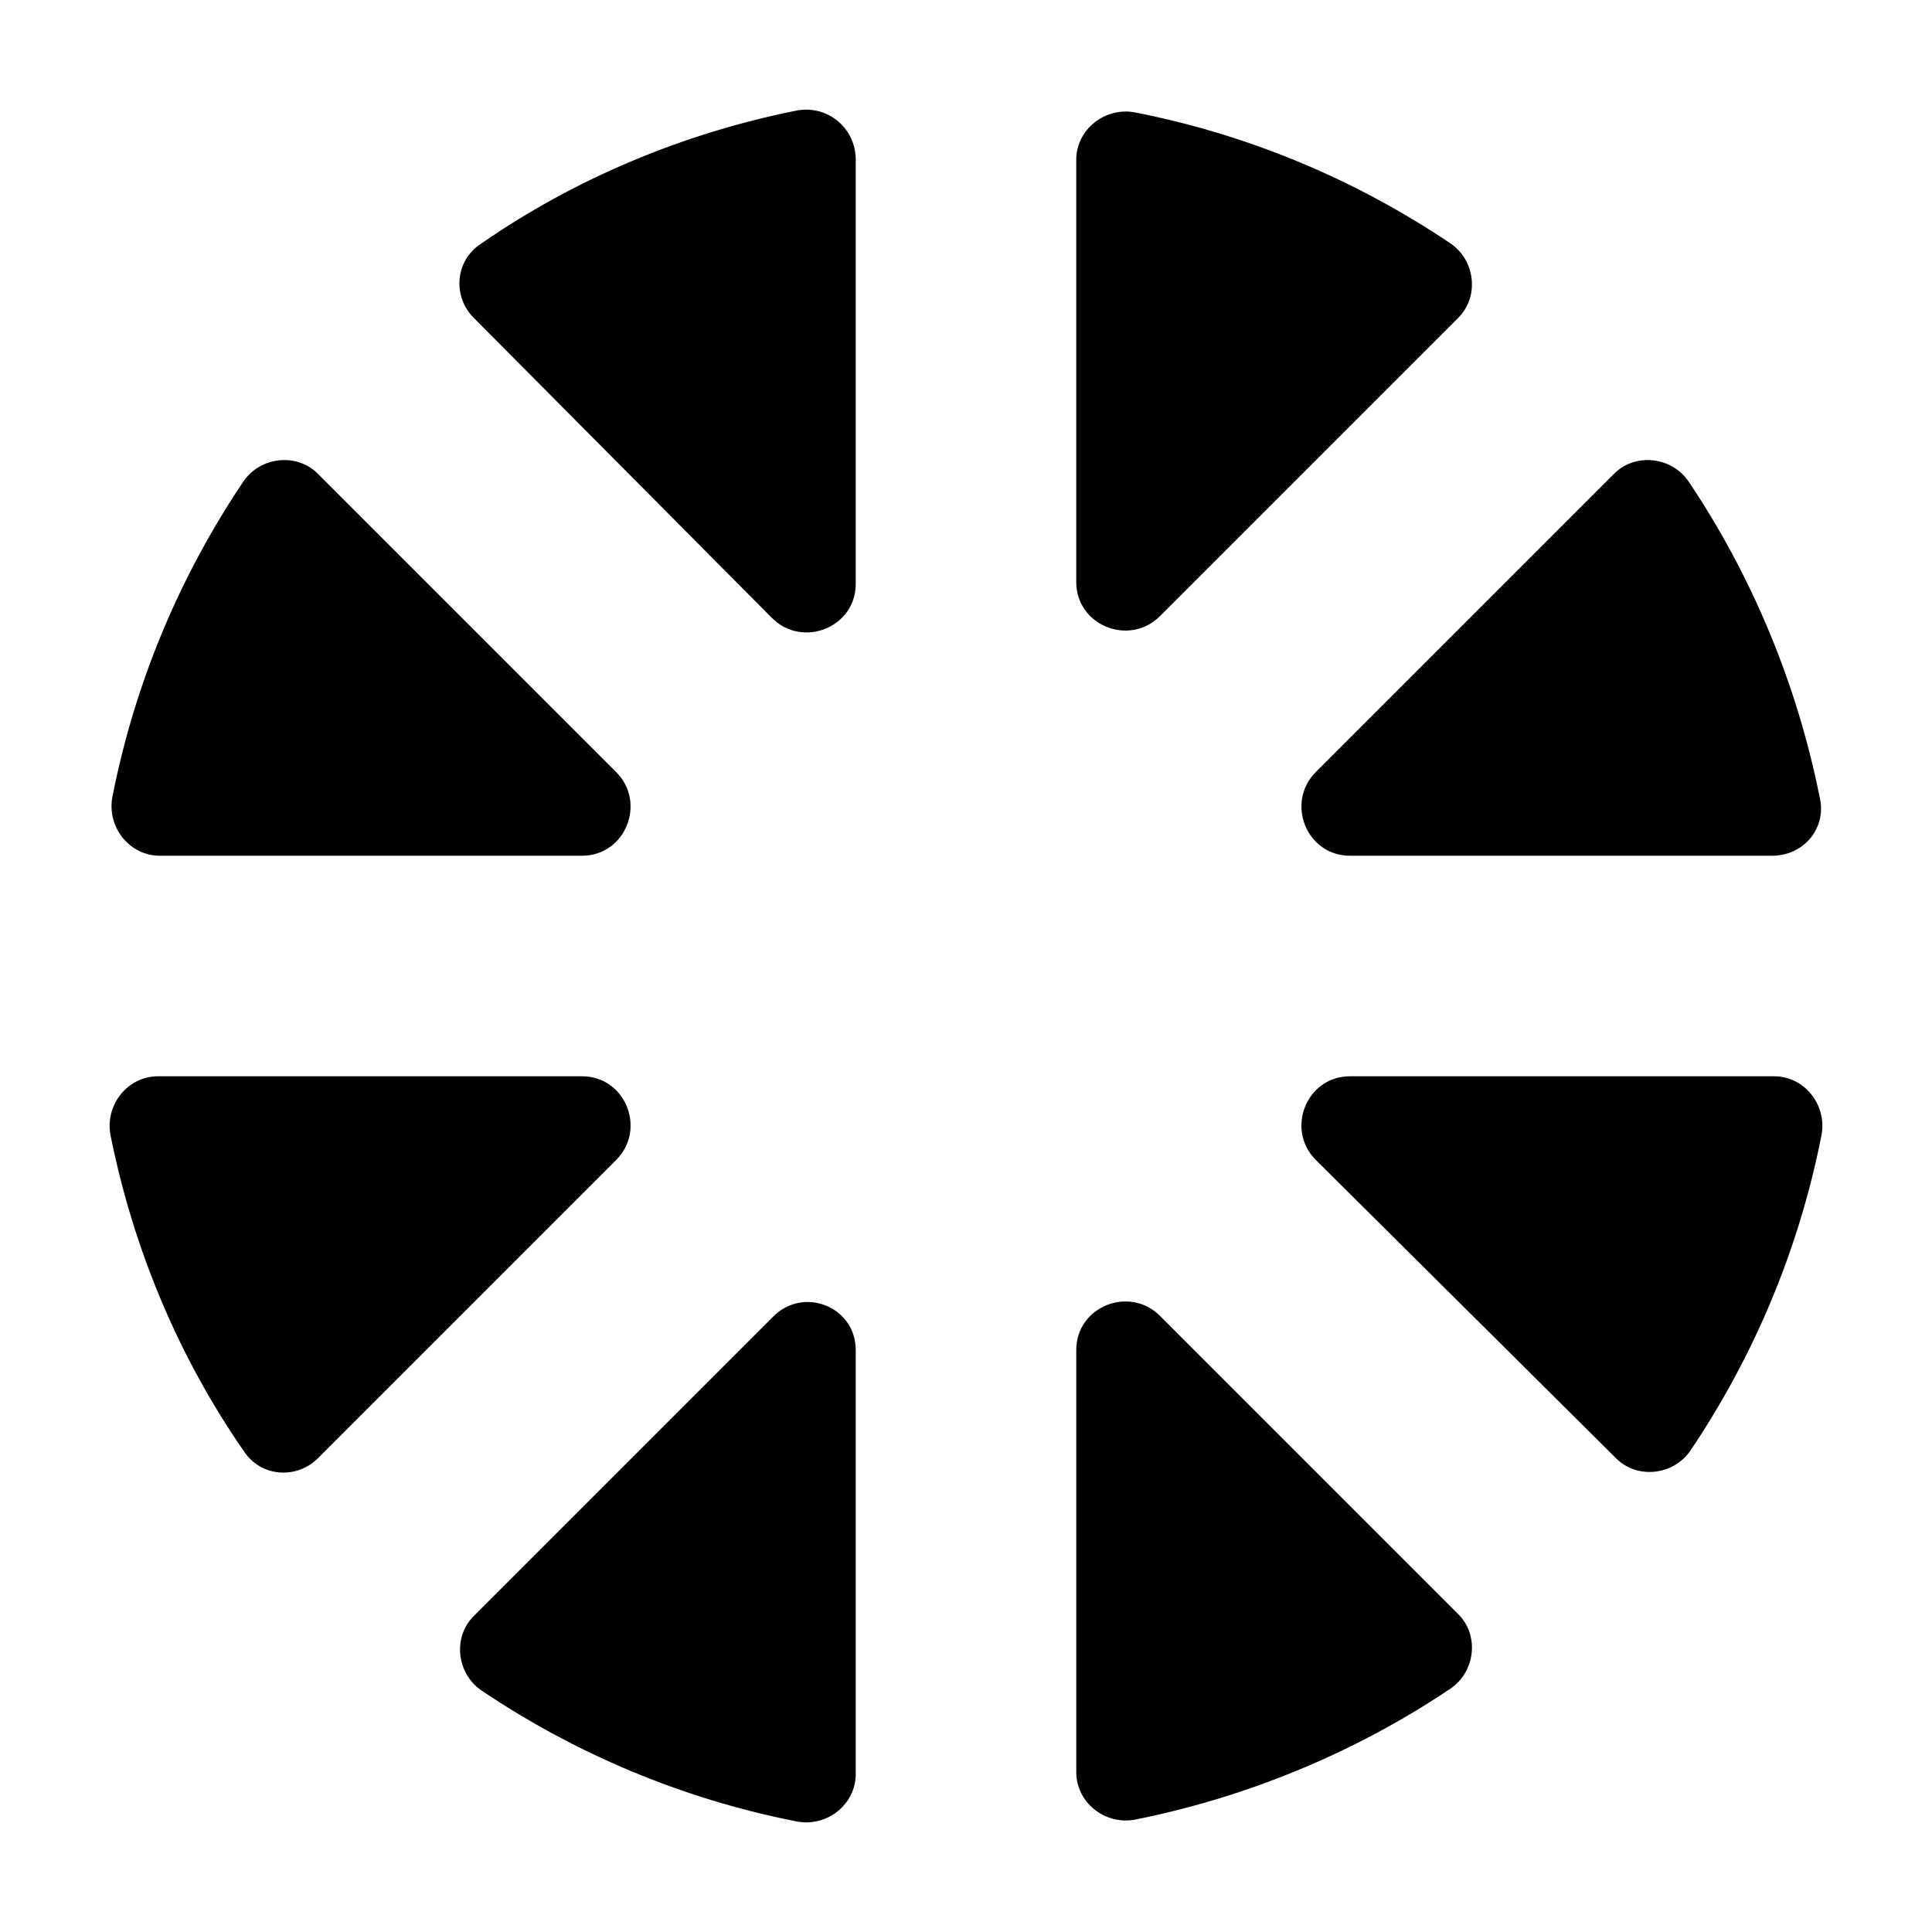
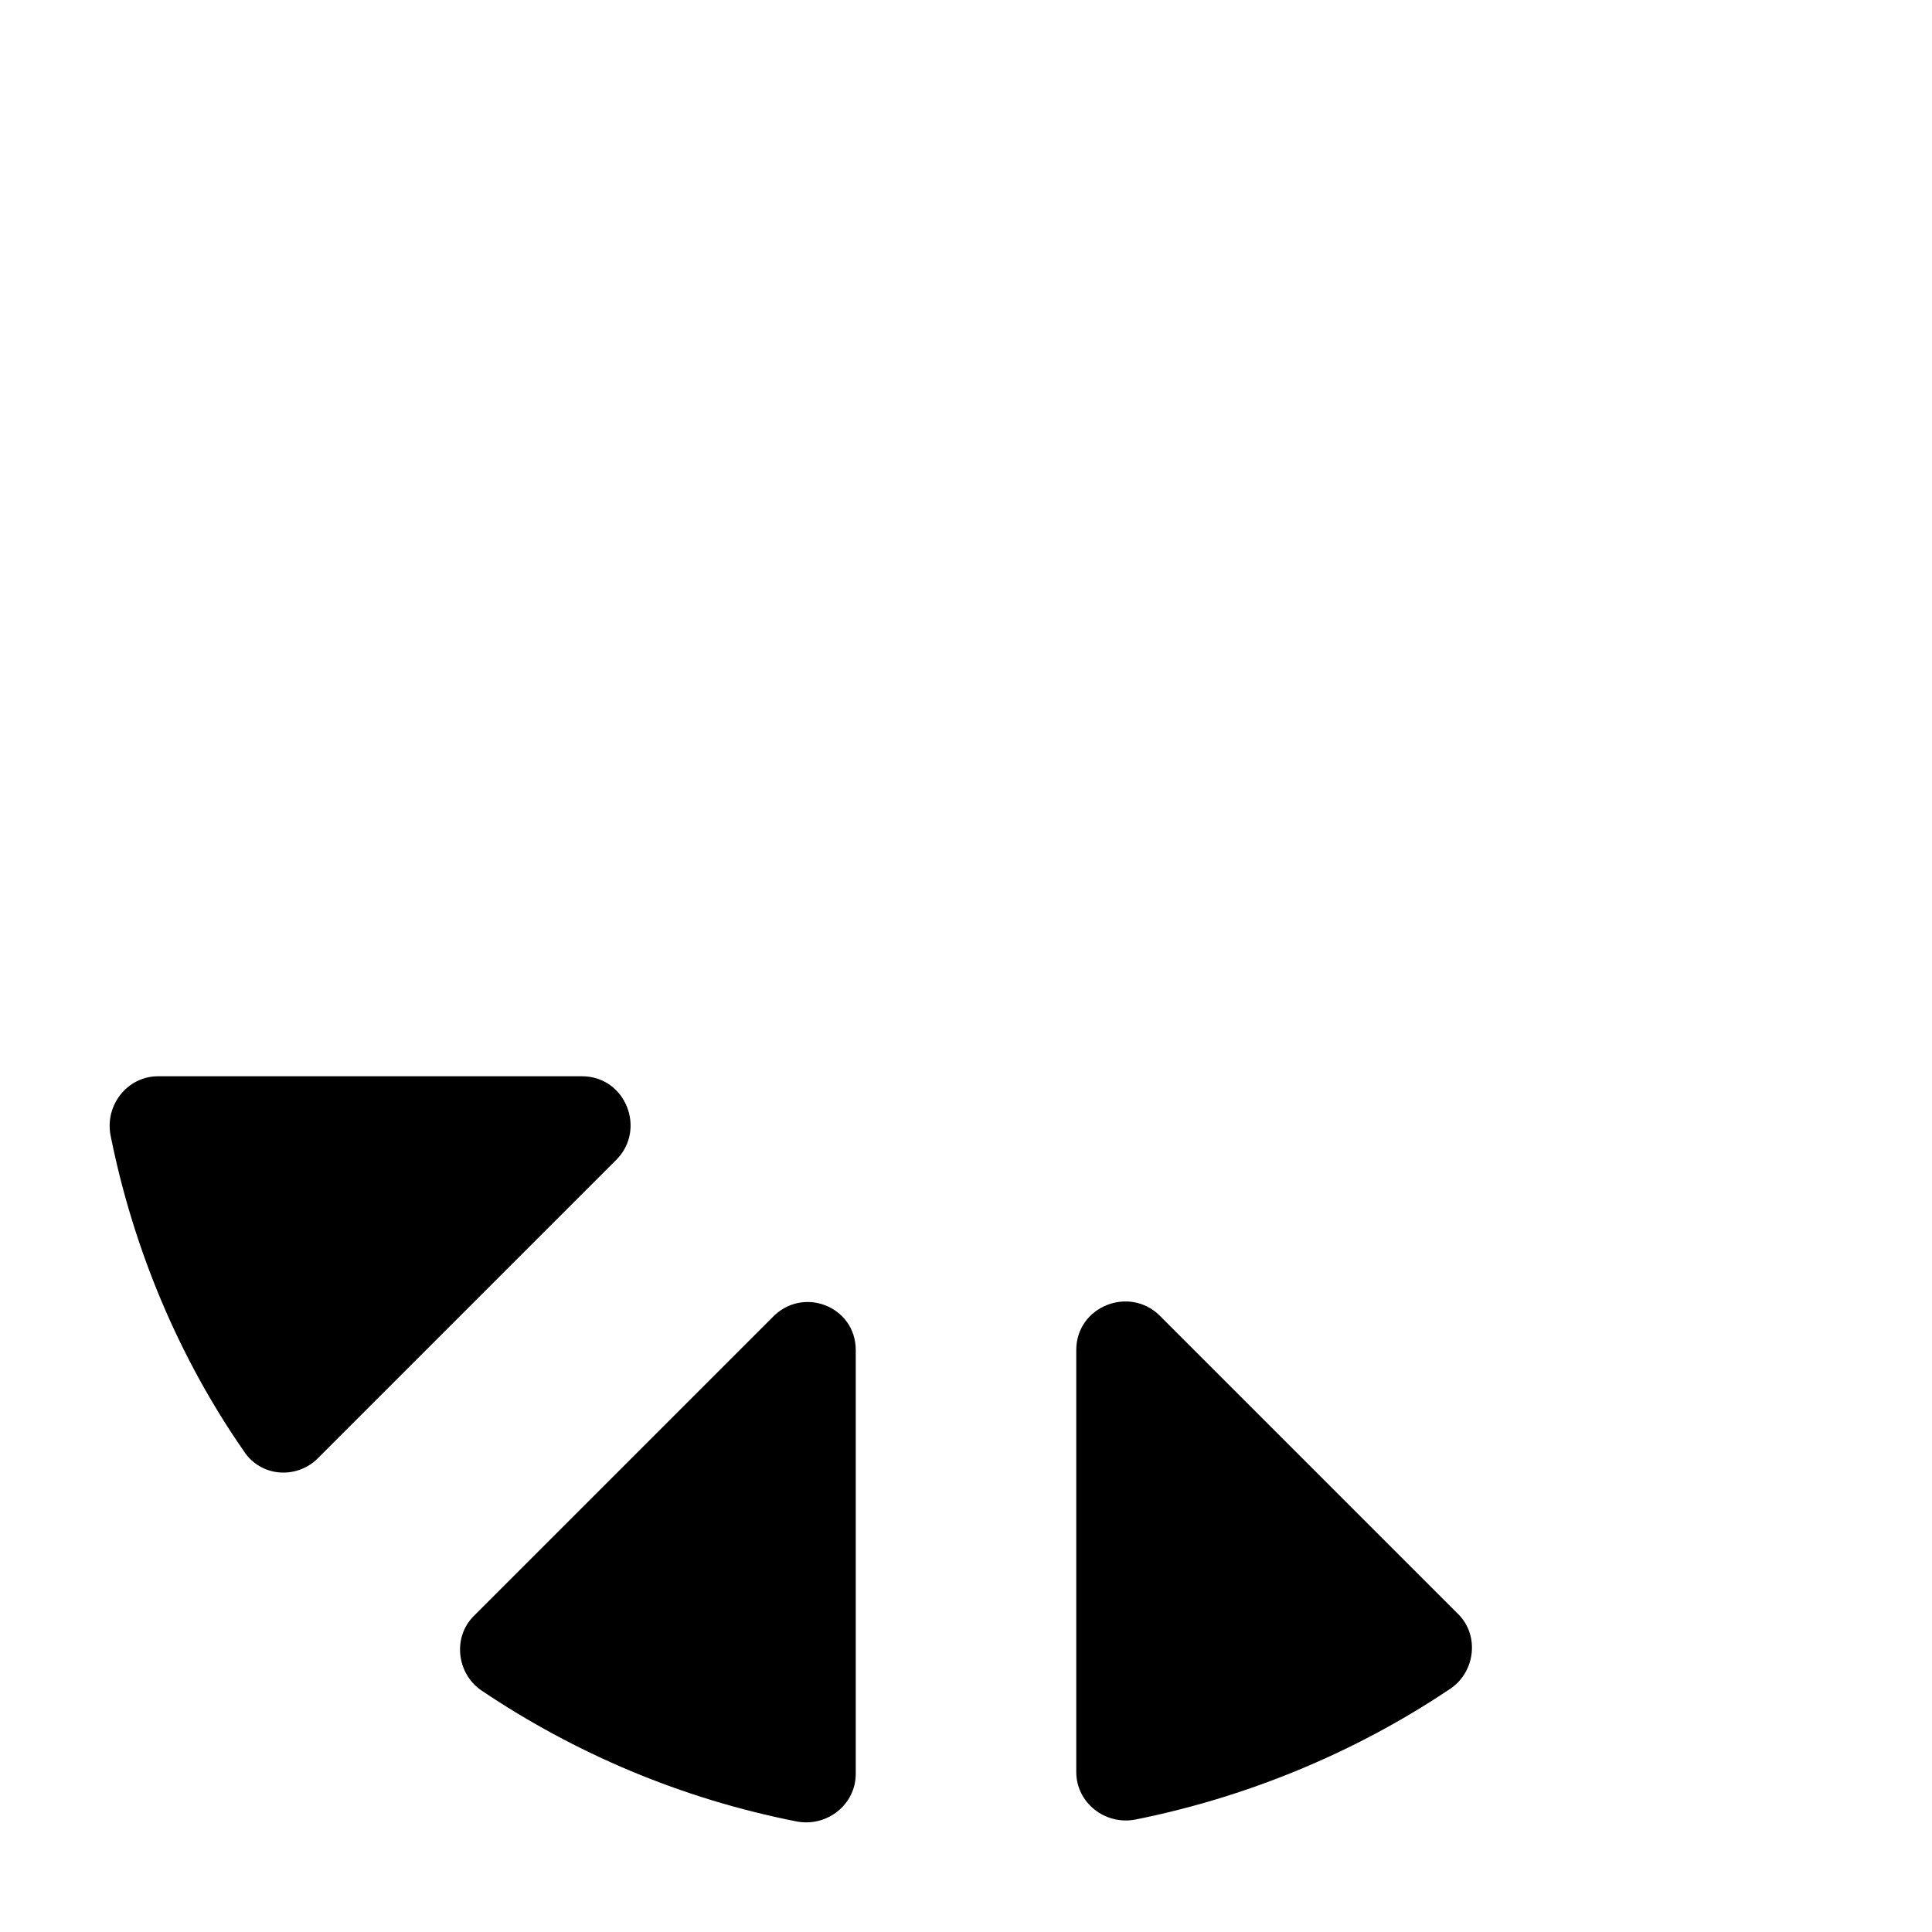
<svg xmlns="http://www.w3.org/2000/svg" fill="#000000" width="800px" height="800px" version="1.1" viewBox="144 144 512 512">
  <g>
    <path d="m528.47 591.45c-24.688 16.625-53.402 28.719-83.633 34.762-8.062 1.512-15.617-4.535-15.617-12.594v-111.84c0-11.586 14.105-17.129 22.168-9.07l79.098 79.098c5.543 5.543 4.535 15.113-2.016 19.648z" />
-     <path d="m626.71 444.84c-6.047 30.73-18.137 58.945-34.762 83.633-4.535 6.551-14.105 7.559-19.648 2.016l-79.602-79.098c-8.062-8.062-2.519-22.168 9.07-22.168h112.35c8.062 0 14.105 7.559 12.594 15.617z" />
-     <path d="m613.61 370.78h-111.84c-11.586 0-17.129-14.105-9.07-22.168l79.098-79.098c5.543-5.543 15.113-4.535 19.648 2.016 16.625 24.688 28.719 53.402 34.762 83.633 2.016 8.059-4.027 15.617-12.594 15.617z" />
-     <path d="m530.48 228.2-79.098 79.098c-8.062 8.062-22.168 2.519-22.168-9.07v-111.84c0-8.062 7.559-14.105 15.617-12.594 30.73 6.047 58.945 18.137 83.633 34.762 6.551 4.535 7.559 14.105 2.016 19.648z" />
-     <path d="m370.78 186.38v112.35c0 11.586-14.105 17.129-22.168 9.07l-79.098-79.602c-5.543-5.543-5.039-15.113 2.016-19.648 24.688-17.129 53.402-29.223 83.633-35.266 8.059-1.512 15.617 4.535 15.617 13.098z" />
-     <path d="m298.23 370.78h-111.85c-8.062 0-14.105-7.559-12.594-15.617 6.047-30.73 18.137-58.945 34.762-83.633 4.535-6.551 14.105-7.559 19.648-2.016l79.098 79.098c8.062 8.062 2.519 22.168-9.066 22.168z" />
    <path d="m307.3 451.39-79.098 79.098c-5.543 5.543-15.113 5.039-19.648-2.016-17.129-24.684-29.223-53.402-35.266-83.633-1.512-8.062 4.535-15.617 12.594-15.617h112.35c11.59 0 17.133 14.105 9.07 22.168z" />
    <path d="m370.78 501.77v112.35c0 8.062-7.559 14.105-15.617 12.594-30.73-6.047-58.945-18.137-83.633-34.762-6.551-4.535-7.559-14.105-2.016-19.648l79.098-79.098c8.062-8.566 22.168-3.023 22.168 8.566z" />
  </g>
</svg>